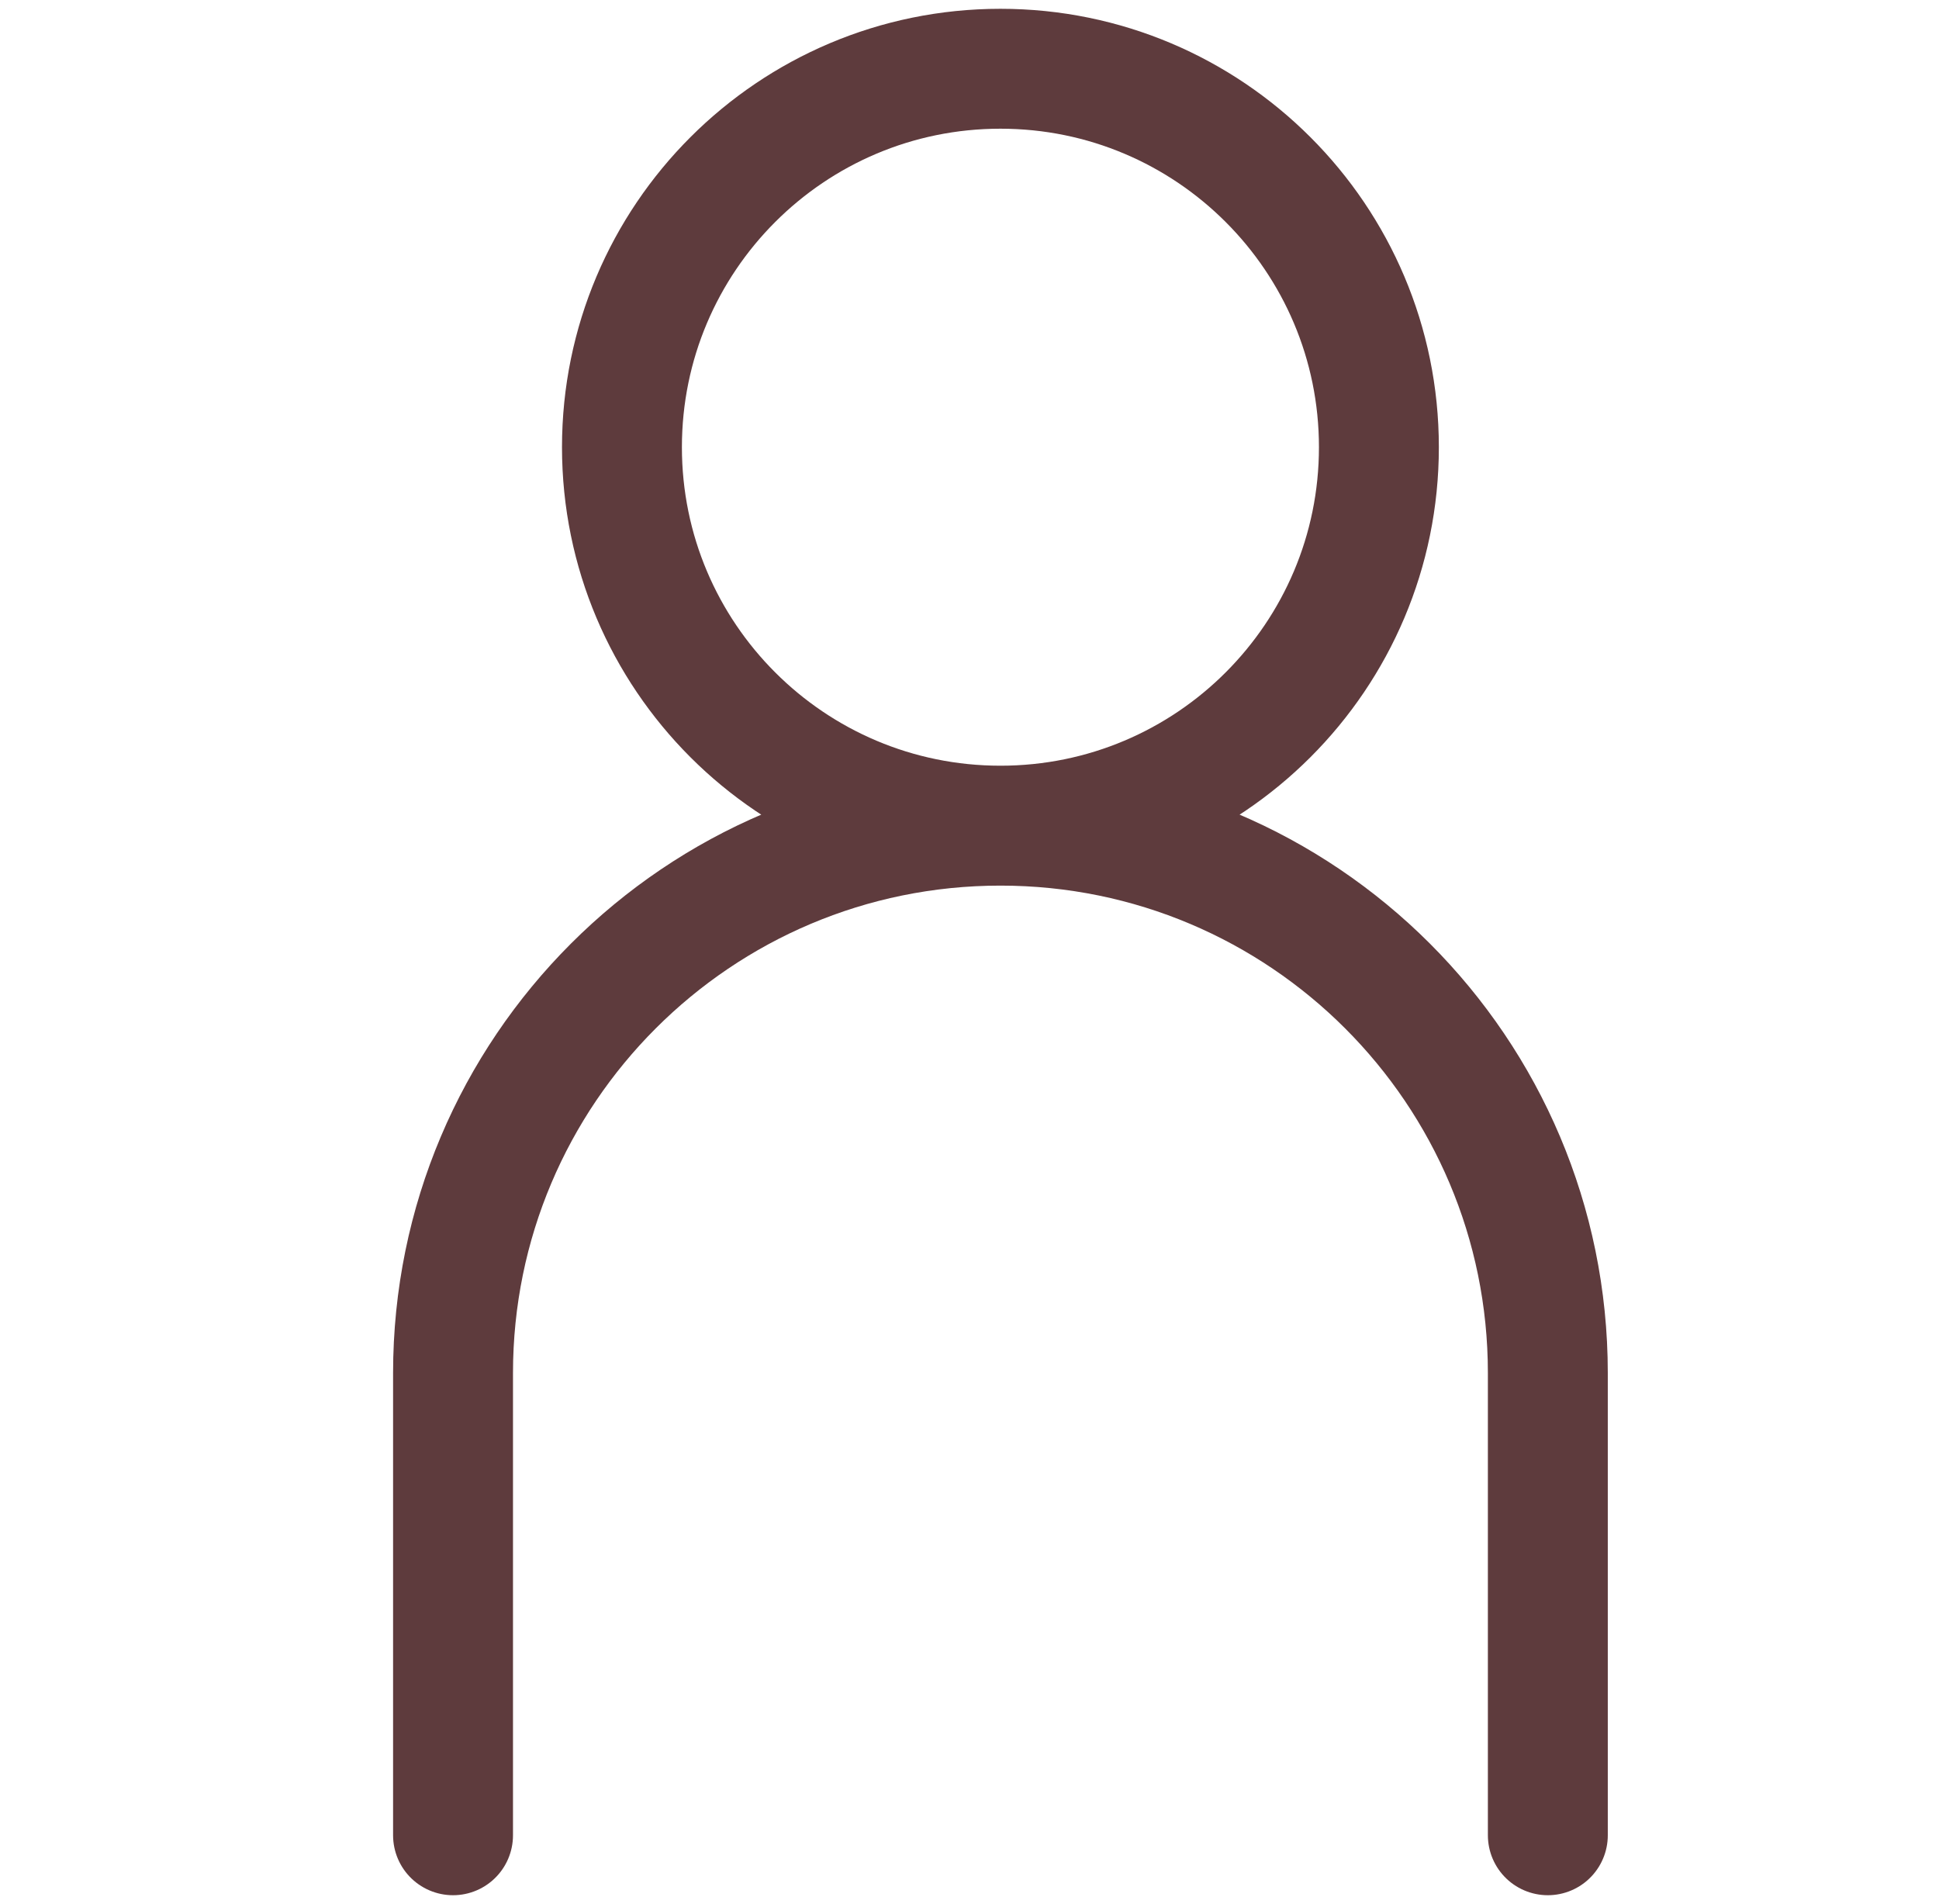
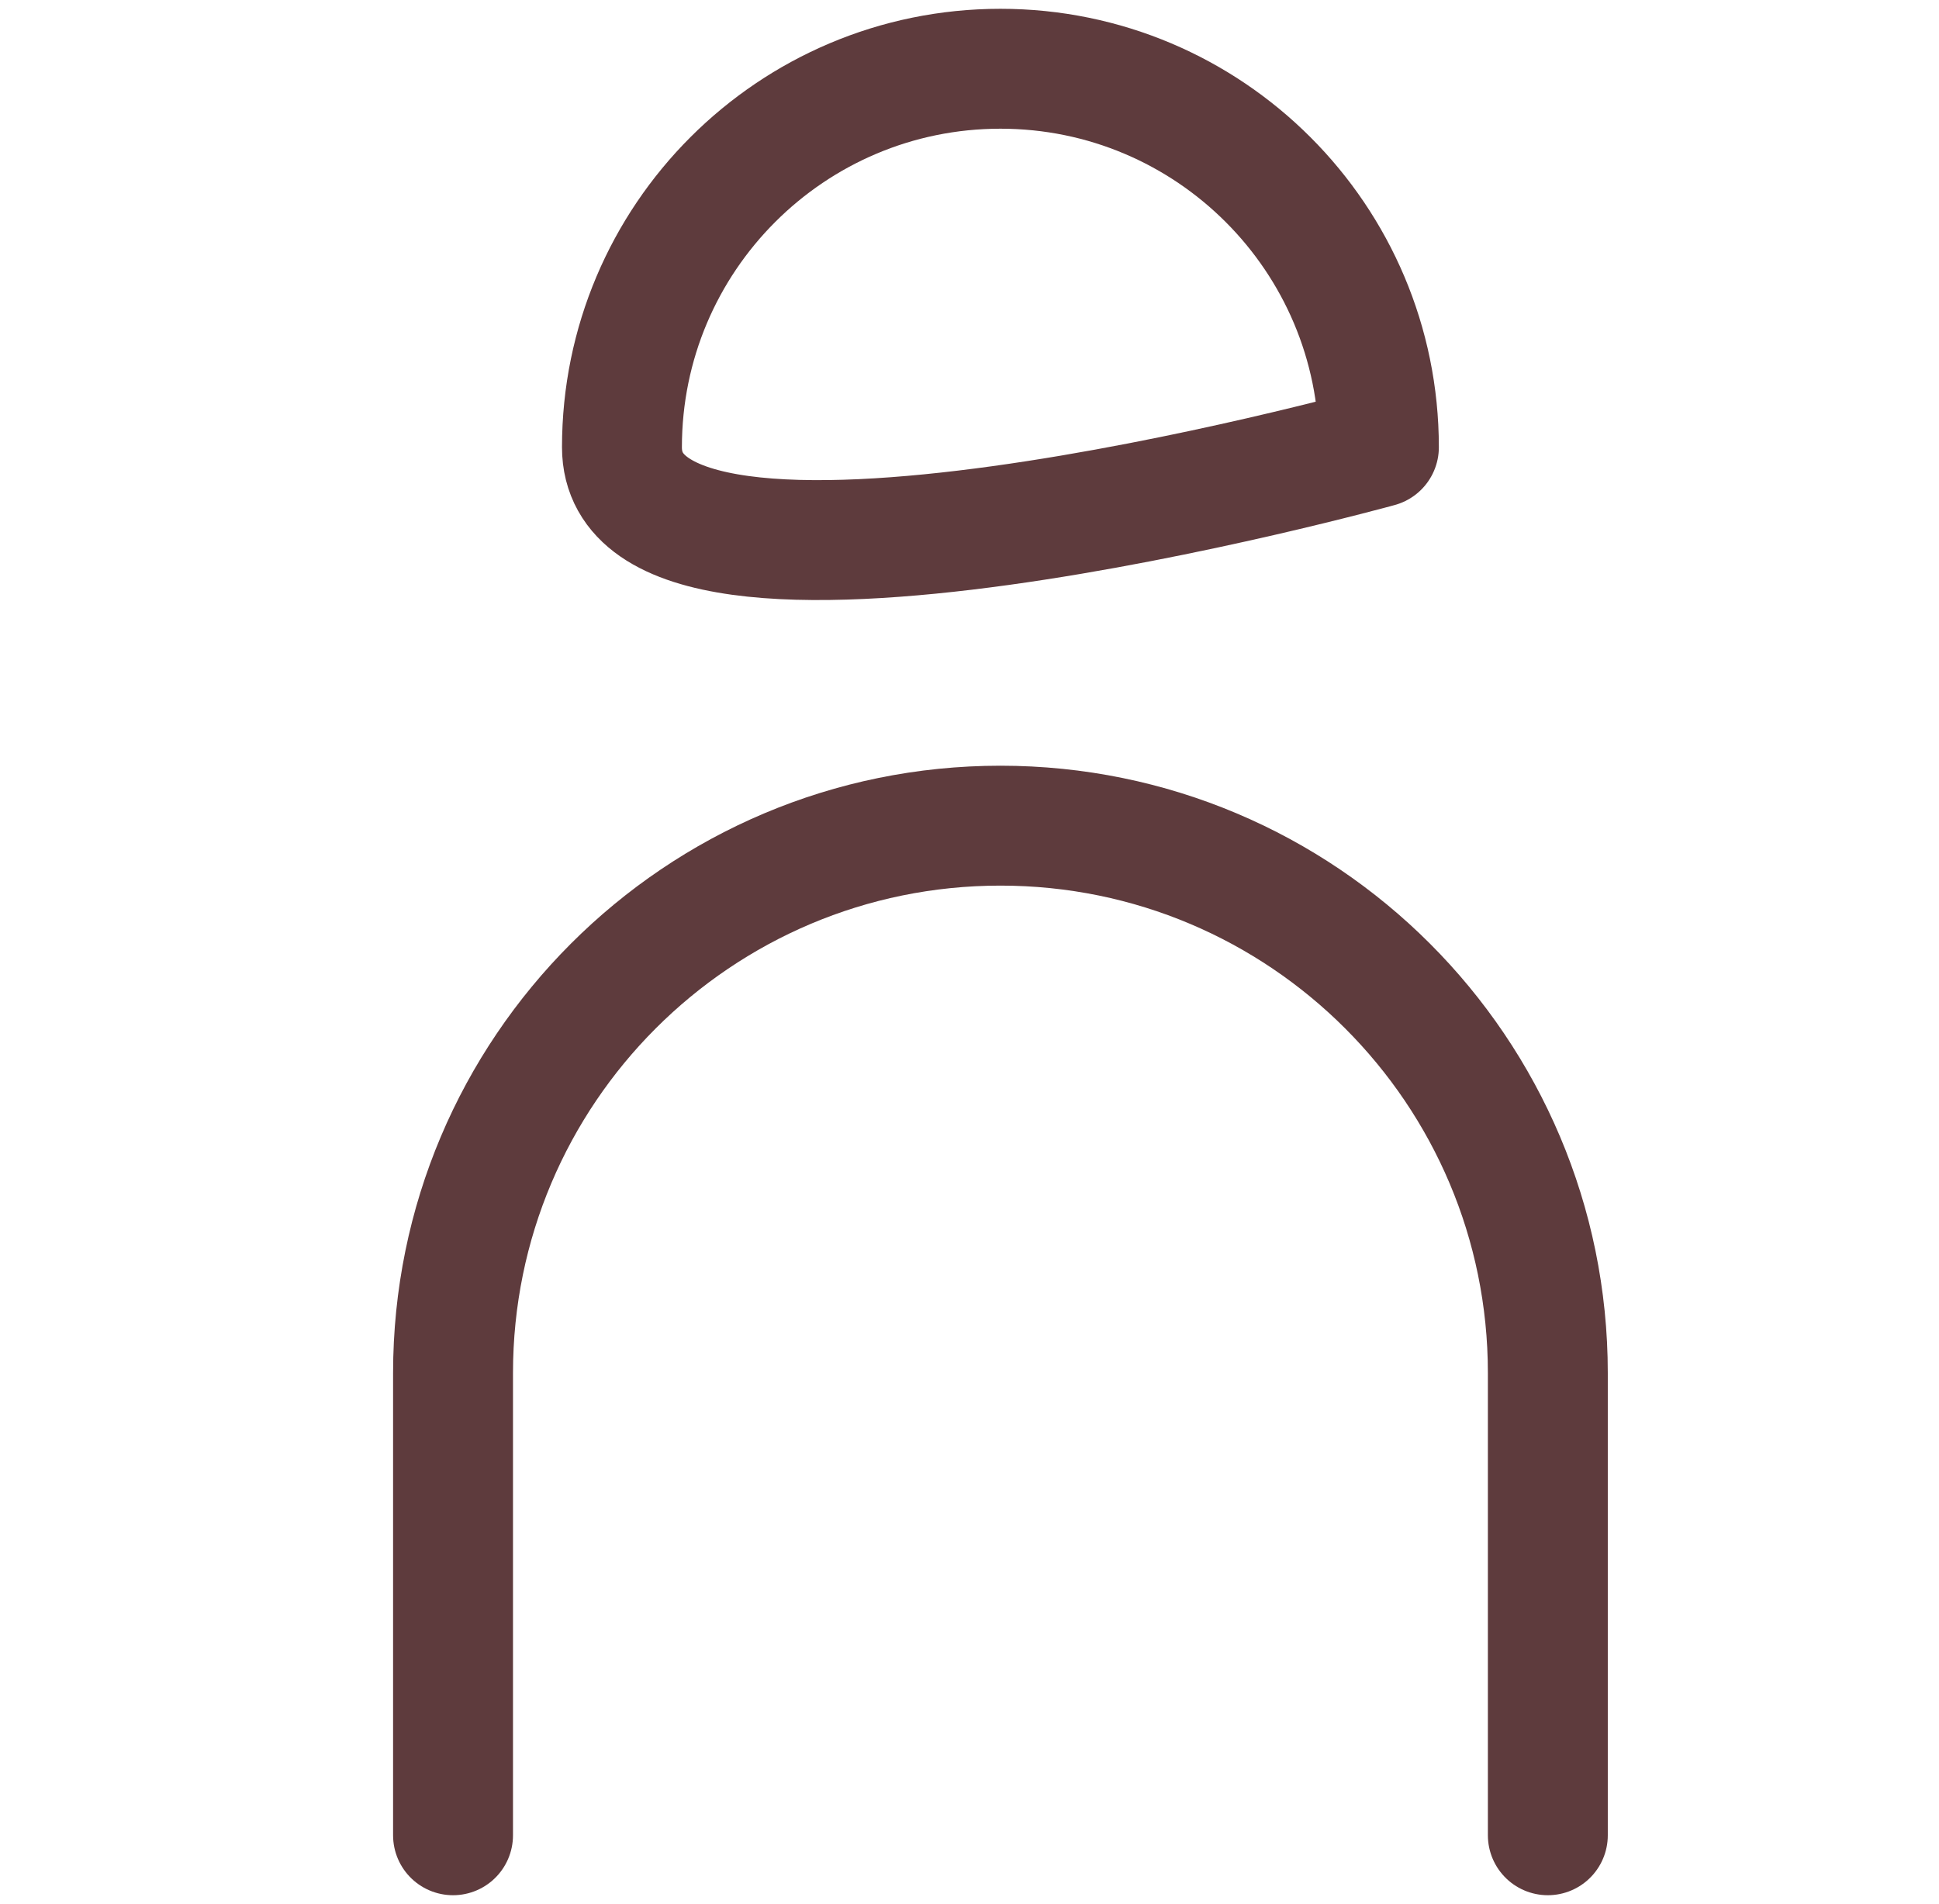
<svg xmlns="http://www.w3.org/2000/svg" version="1.1" id="レイヤー_1" x="0px" y="0px" width="153.767px" height="151px" viewBox="0 0 153.767 151" style="enable-background:new 0 0 153.767 151;" xml:space="preserve">
-   <path style="fill:none;stroke:#5E3B3D;stroke-width:9.509;stroke-linecap:round;stroke-linejoin:round;stroke-miterlimit:10;" d="  M109.35,35.466c0,16.576-13.438,30.014-30.014,30.014S49.322,52.042,49.322,35.466  S62.76,5.452,79.336,5.452S109.35,18.89,109.35,35.466z M122.747,145.548V108.89  c0-23.975-19.435-43.41-43.41-43.41h-0c-23.975,0-43.41,19.435-43.41,43.41  v36.658" />
+   <path style="fill:none;stroke:#5E3B3D;stroke-width:9.509;stroke-linecap:round;stroke-linejoin:round;stroke-miterlimit:10;" d="  M109.35,35.466S49.322,52.042,49.322,35.466  S62.76,5.452,79.336,5.452S109.35,18.89,109.35,35.466z M122.747,145.548V108.89  c0-23.975-19.435-43.41-43.41-43.41h-0c-23.975,0-43.41,19.435-43.41,43.41  v36.658" />
</svg>